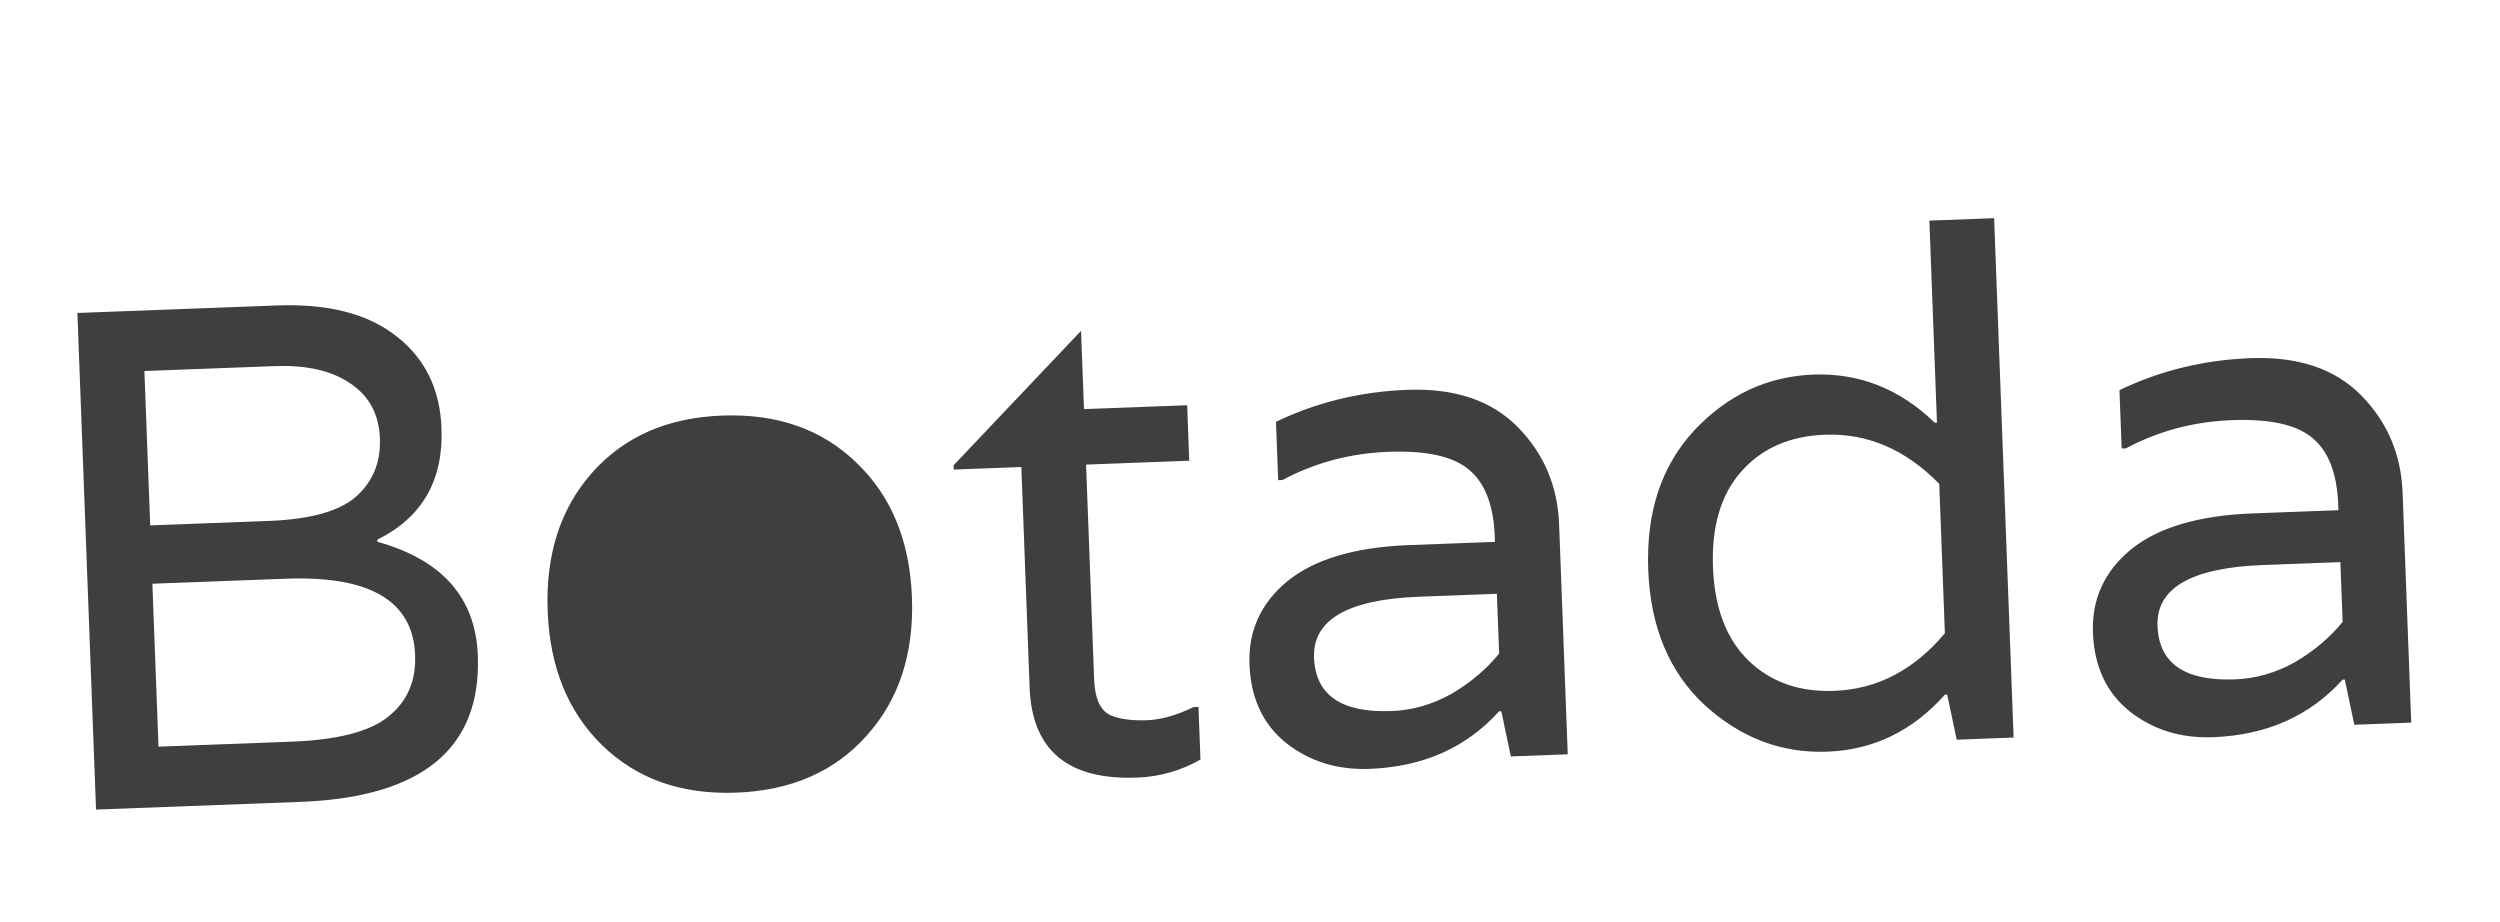
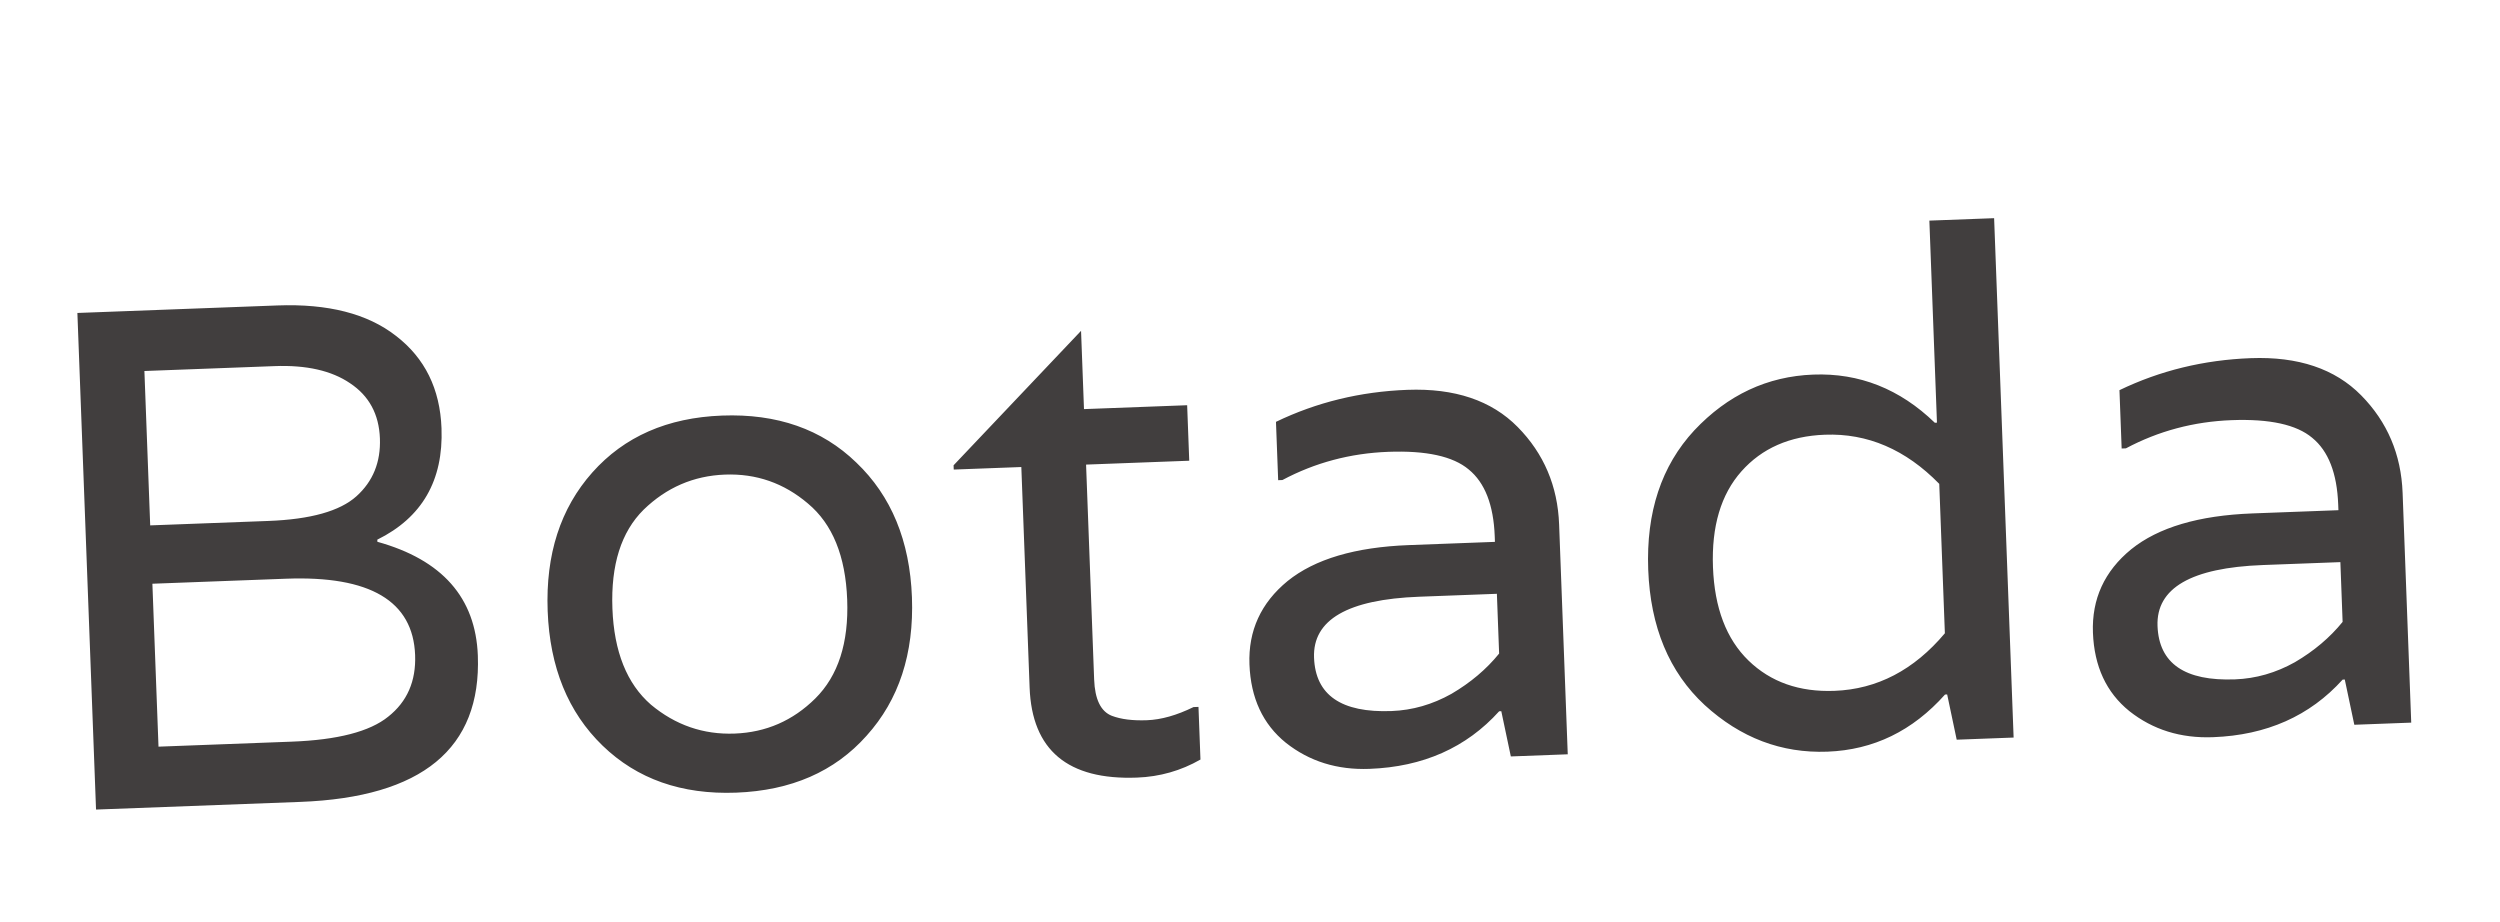
<svg xmlns="http://www.w3.org/2000/svg" width="309" height="114" viewBox="0 0 309 114" fill="none">
  <path d="M59.061 81.03C59.492 92.521 52.175 98.549 37.108 99.115L11.87 100.062L9.565 38.682L34.275 37.754C40.548 37.518 45.439 38.773 48.947 41.518C52.514 44.261 54.389 48.065 54.571 52.931C54.813 59.38 52.168 63.97 46.634 66.702L46.644 66.966C54.653 69.19 58.792 73.878 59.061 81.03ZM19.591 92.287L36.036 91.669C41.722 91.456 45.705 90.426 47.984 88.579C50.322 86.73 51.43 84.193 51.309 80.969C51.058 74.286 45.744 71.139 35.368 71.528L18.835 72.149L19.591 92.287ZM18.564 64.938L33.162 64.39C38.38 64.194 42.011 63.177 44.055 61.339C46.1 59.501 47.067 57.117 46.957 54.185C46.845 51.195 45.614 48.923 43.267 47.367C40.977 45.809 37.868 45.104 33.941 45.252L17.848 45.856L18.564 64.938ZM67.691 75.51C67.429 68.534 69.27 62.829 73.213 58.395C77.156 53.961 82.499 51.618 89.24 51.365C96.041 51.109 101.574 53.044 105.838 57.17C110.161 61.293 112.454 66.843 112.716 73.82C112.978 80.796 111.108 86.502 107.106 90.938C103.163 95.372 97.791 97.716 90.991 97.972C84.249 98.225 78.746 96.289 74.481 92.163C70.217 88.038 67.953 82.487 67.691 75.51ZM80.455 87.096C83.485 89.624 86.935 90.815 90.805 90.67C94.674 90.524 97.995 89.079 100.769 86.333C103.599 83.526 104.914 79.455 104.713 74.12C104.511 68.727 102.894 64.766 99.864 62.238C96.892 59.707 93.472 58.515 89.603 58.66C85.733 58.806 82.382 60.252 79.55 63C76.777 65.746 75.491 69.816 75.694 75.21C75.894 80.545 77.481 84.507 80.455 87.096ZM146.99 56.946L134.239 57.424L135.236 83.982C135.328 86.444 136.06 87.943 137.43 88.478C138.562 88.906 140.007 89.086 141.766 89.02C143.524 88.954 145.441 88.412 147.517 87.395L148.132 87.372L148.377 93.879C145.963 95.262 143.349 96.006 140.535 96.111C131.976 96.433 127.551 92.724 127.26 84.986L126.236 57.725L117.882 58.038L117.862 57.511L133.618 40.892L133.981 50.565L146.732 50.086L146.99 56.946ZM157.71 52.14C162.727 49.721 168.137 48.402 173.941 48.184C179.804 47.964 184.352 49.495 187.587 52.779C190.822 56.063 192.529 60.079 192.707 64.828L193.774 93.231L186.739 93.496L185.56 87.904L185.296 87.914C181.238 92.411 175.897 94.783 169.272 95.032C165.285 95.182 161.84 94.108 158.936 91.81C156.09 89.51 154.589 86.278 154.433 82.116C154.277 77.954 155.85 74.519 159.153 71.811C162.516 69.102 167.509 67.623 174.134 67.374L184.774 66.975L184.748 66.271C184.602 62.402 183.53 59.654 181.532 58.026C179.592 56.396 176.277 55.67 171.587 55.846C166.897 56.022 162.538 57.184 158.509 59.331L157.981 59.351L157.71 52.14ZM185.292 80.781L185.015 73.394L175.43 73.754C166.577 74.087 162.239 76.598 162.415 81.288C162.589 85.919 165.783 88.118 171.998 87.885C174.577 87.788 177.046 87.079 179.403 85.757C181.758 84.377 183.721 82.719 185.292 80.781ZM209.415 53.192C213.536 48.811 218.44 46.513 224.126 46.299C229.813 46.086 234.819 48.07 239.144 52.252L239.408 52.242L238.47 27.268L246.473 26.967L248.883 91.162L241.848 91.426L240.67 85.834L240.406 85.844C236.406 90.339 231.563 92.693 225.877 92.906C220.19 93.12 215.128 91.197 210.689 87.136C206.31 83.074 203.987 77.496 203.72 70.402C203.454 63.308 205.352 57.572 209.415 53.192ZM226.739 85.389C232.015 85.191 236.564 82.818 240.386 78.272L239.692 59.805C235.541 55.558 230.827 53.533 225.55 53.731C221.212 53.894 217.776 55.403 215.241 58.257C212.706 61.112 211.534 65.06 211.723 70.102C211.912 75.143 213.378 78.992 216.119 81.649C218.861 84.305 222.401 85.552 226.739 85.389ZM261.965 48.225C266.982 45.806 272.392 44.487 278.196 44.269C284.058 44.049 288.607 45.581 291.842 48.864C295.077 52.148 296.783 56.164 296.962 60.913L298.028 89.317L290.993 89.581L289.815 83.989L289.551 83.999C285.493 88.496 280.151 90.868 273.527 91.117C269.54 91.267 266.095 90.193 263.19 87.895C260.345 85.595 258.844 82.363 258.687 78.201C258.531 74.038 260.105 70.604 263.408 67.897C266.77 65.187 271.764 63.708 278.388 63.459L289.029 63.06L289.002 62.356C288.857 58.487 287.785 55.739 285.787 54.111C283.847 52.481 280.532 51.755 275.842 51.931C271.152 52.107 266.792 53.269 262.763 55.416L262.236 55.436L261.965 48.225ZM289.547 76.866L289.27 69.479L279.684 69.839C270.832 70.171 266.494 72.683 266.67 77.373C266.844 82.004 270.038 84.203 276.252 83.97C278.832 83.873 281.3 83.164 283.658 81.843C286.013 80.462 287.976 78.804 289.547 76.866Z" fill="#413E3E" />
-   <path d="M105.117 81.197C105.117 89.925 96.658 97 86.222 97C75.787 97 68.5 84.228 68.5 75.5C68.5 66.772 78.534 52.784 88.969 52.784C99.405 52.784 118.239 64.901 105.117 81.197Z" fill="#413E3E" />
</svg>